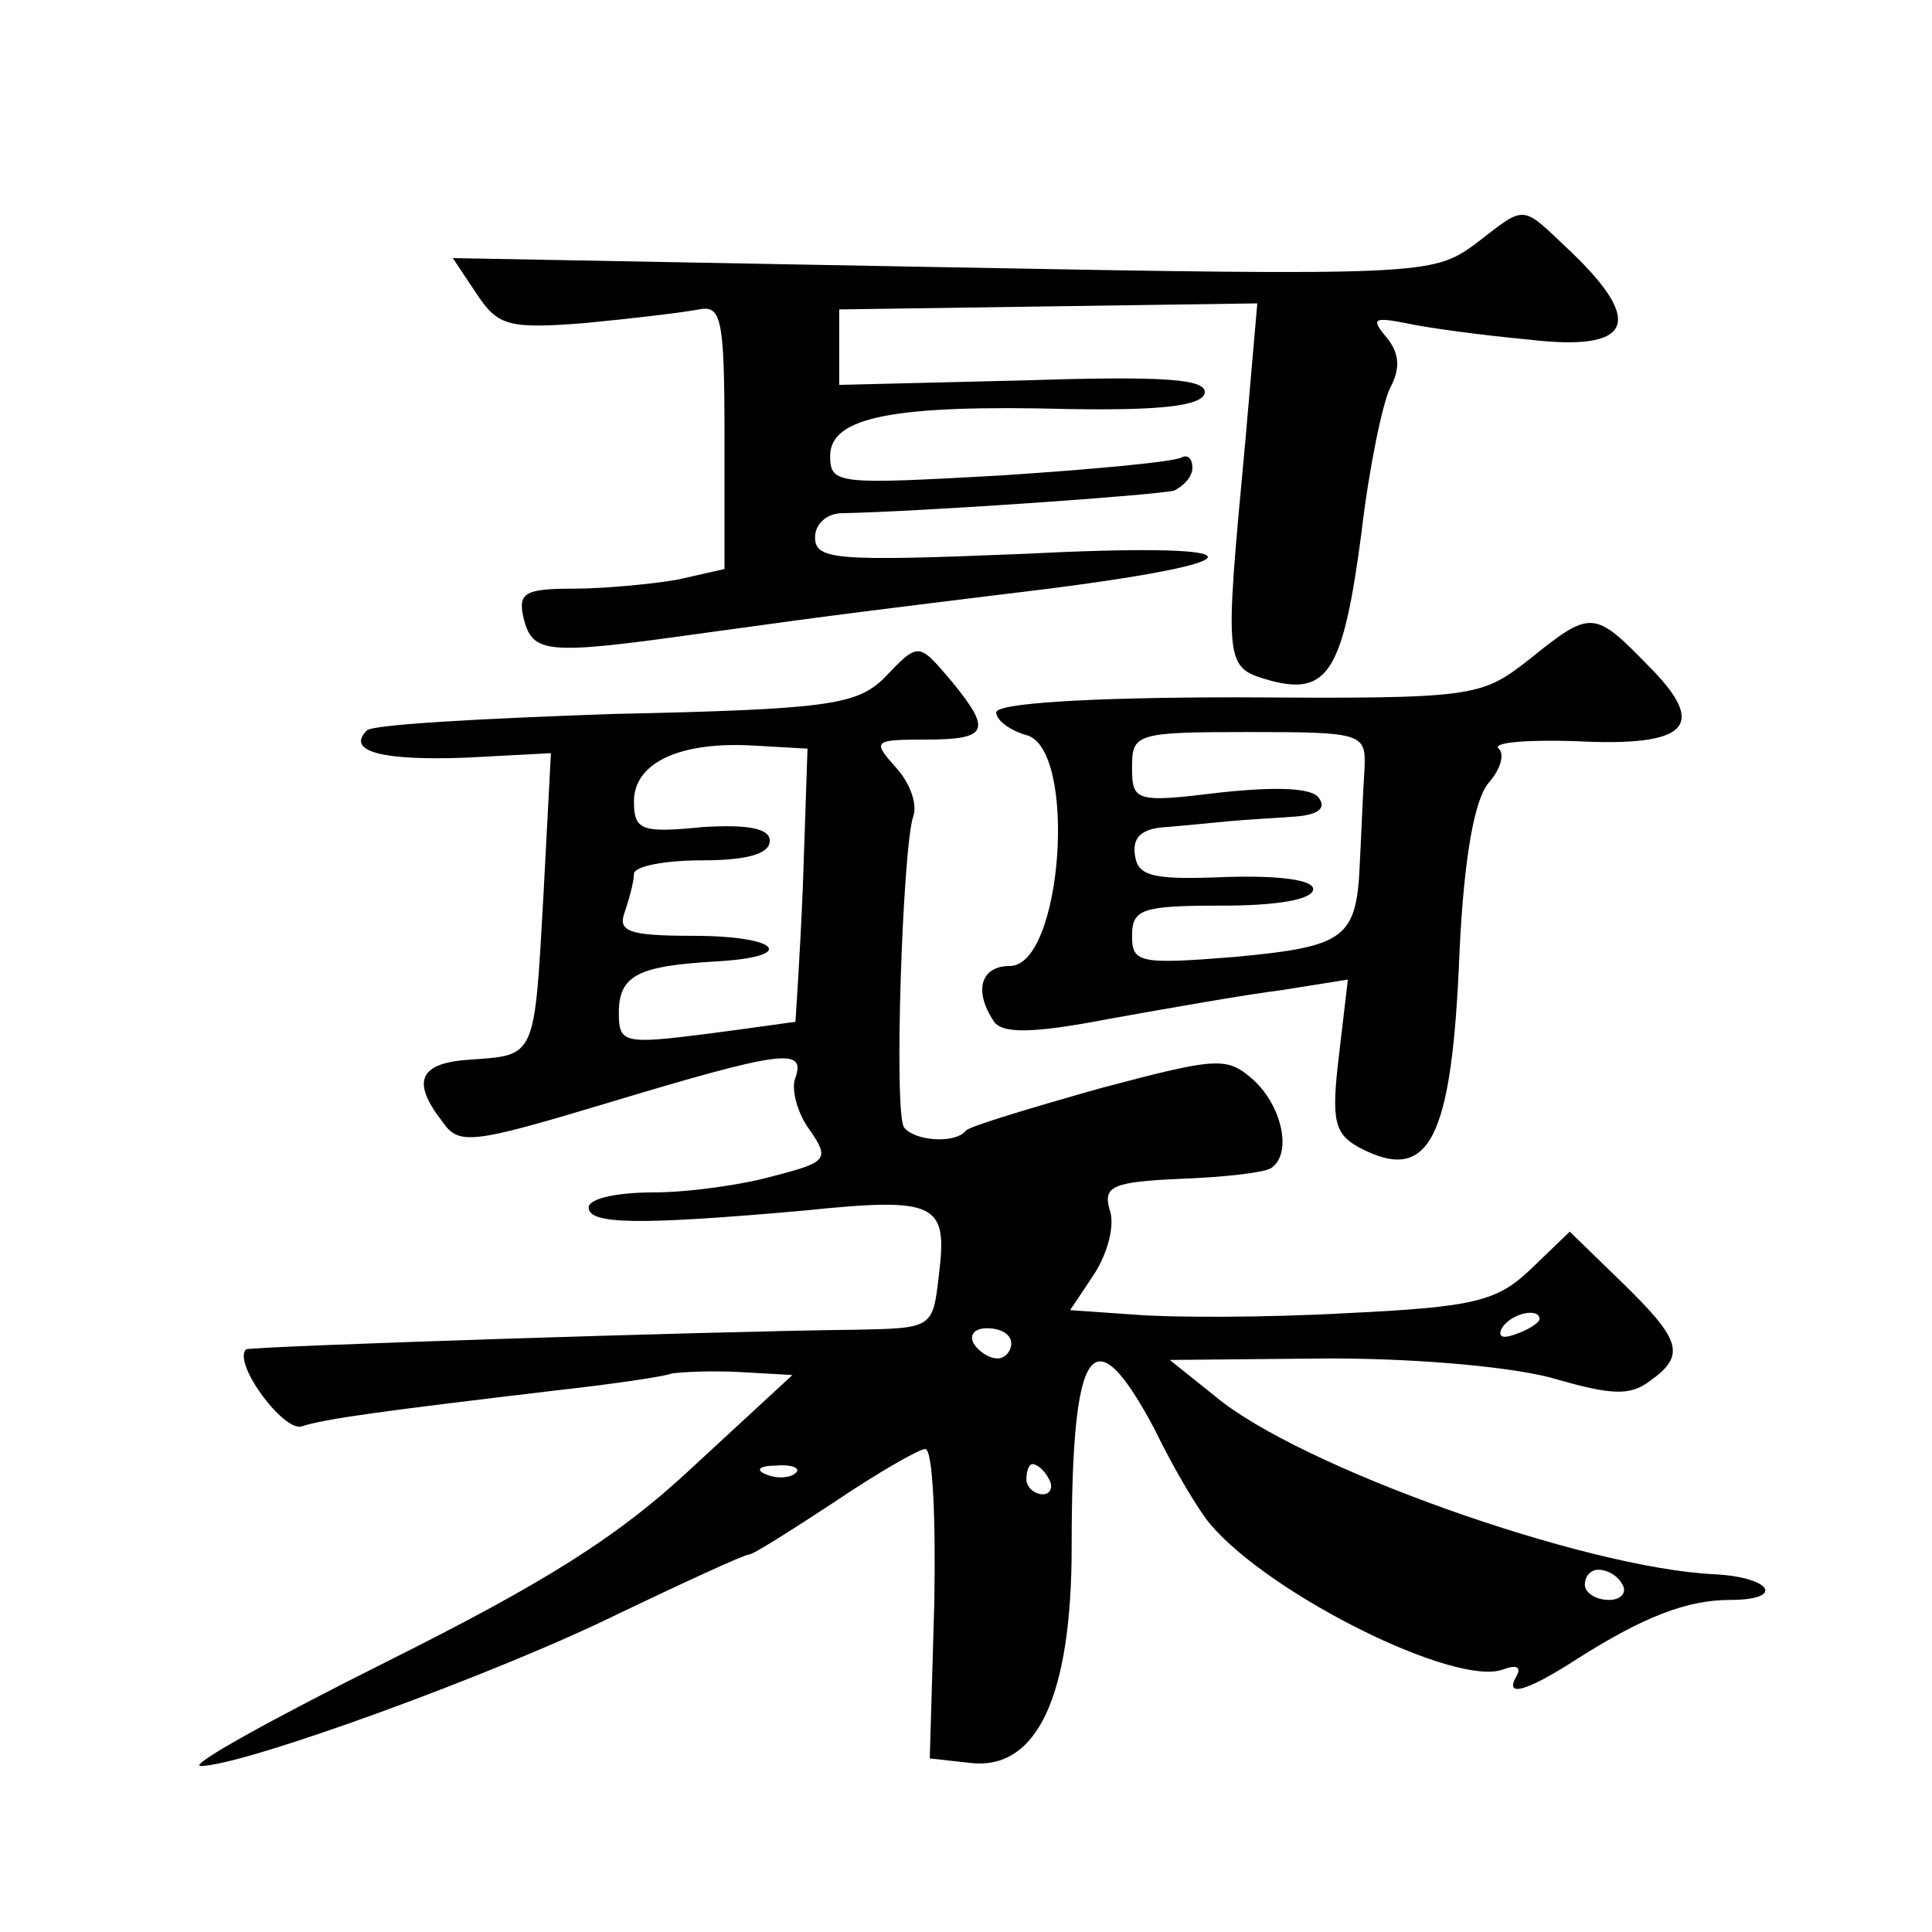
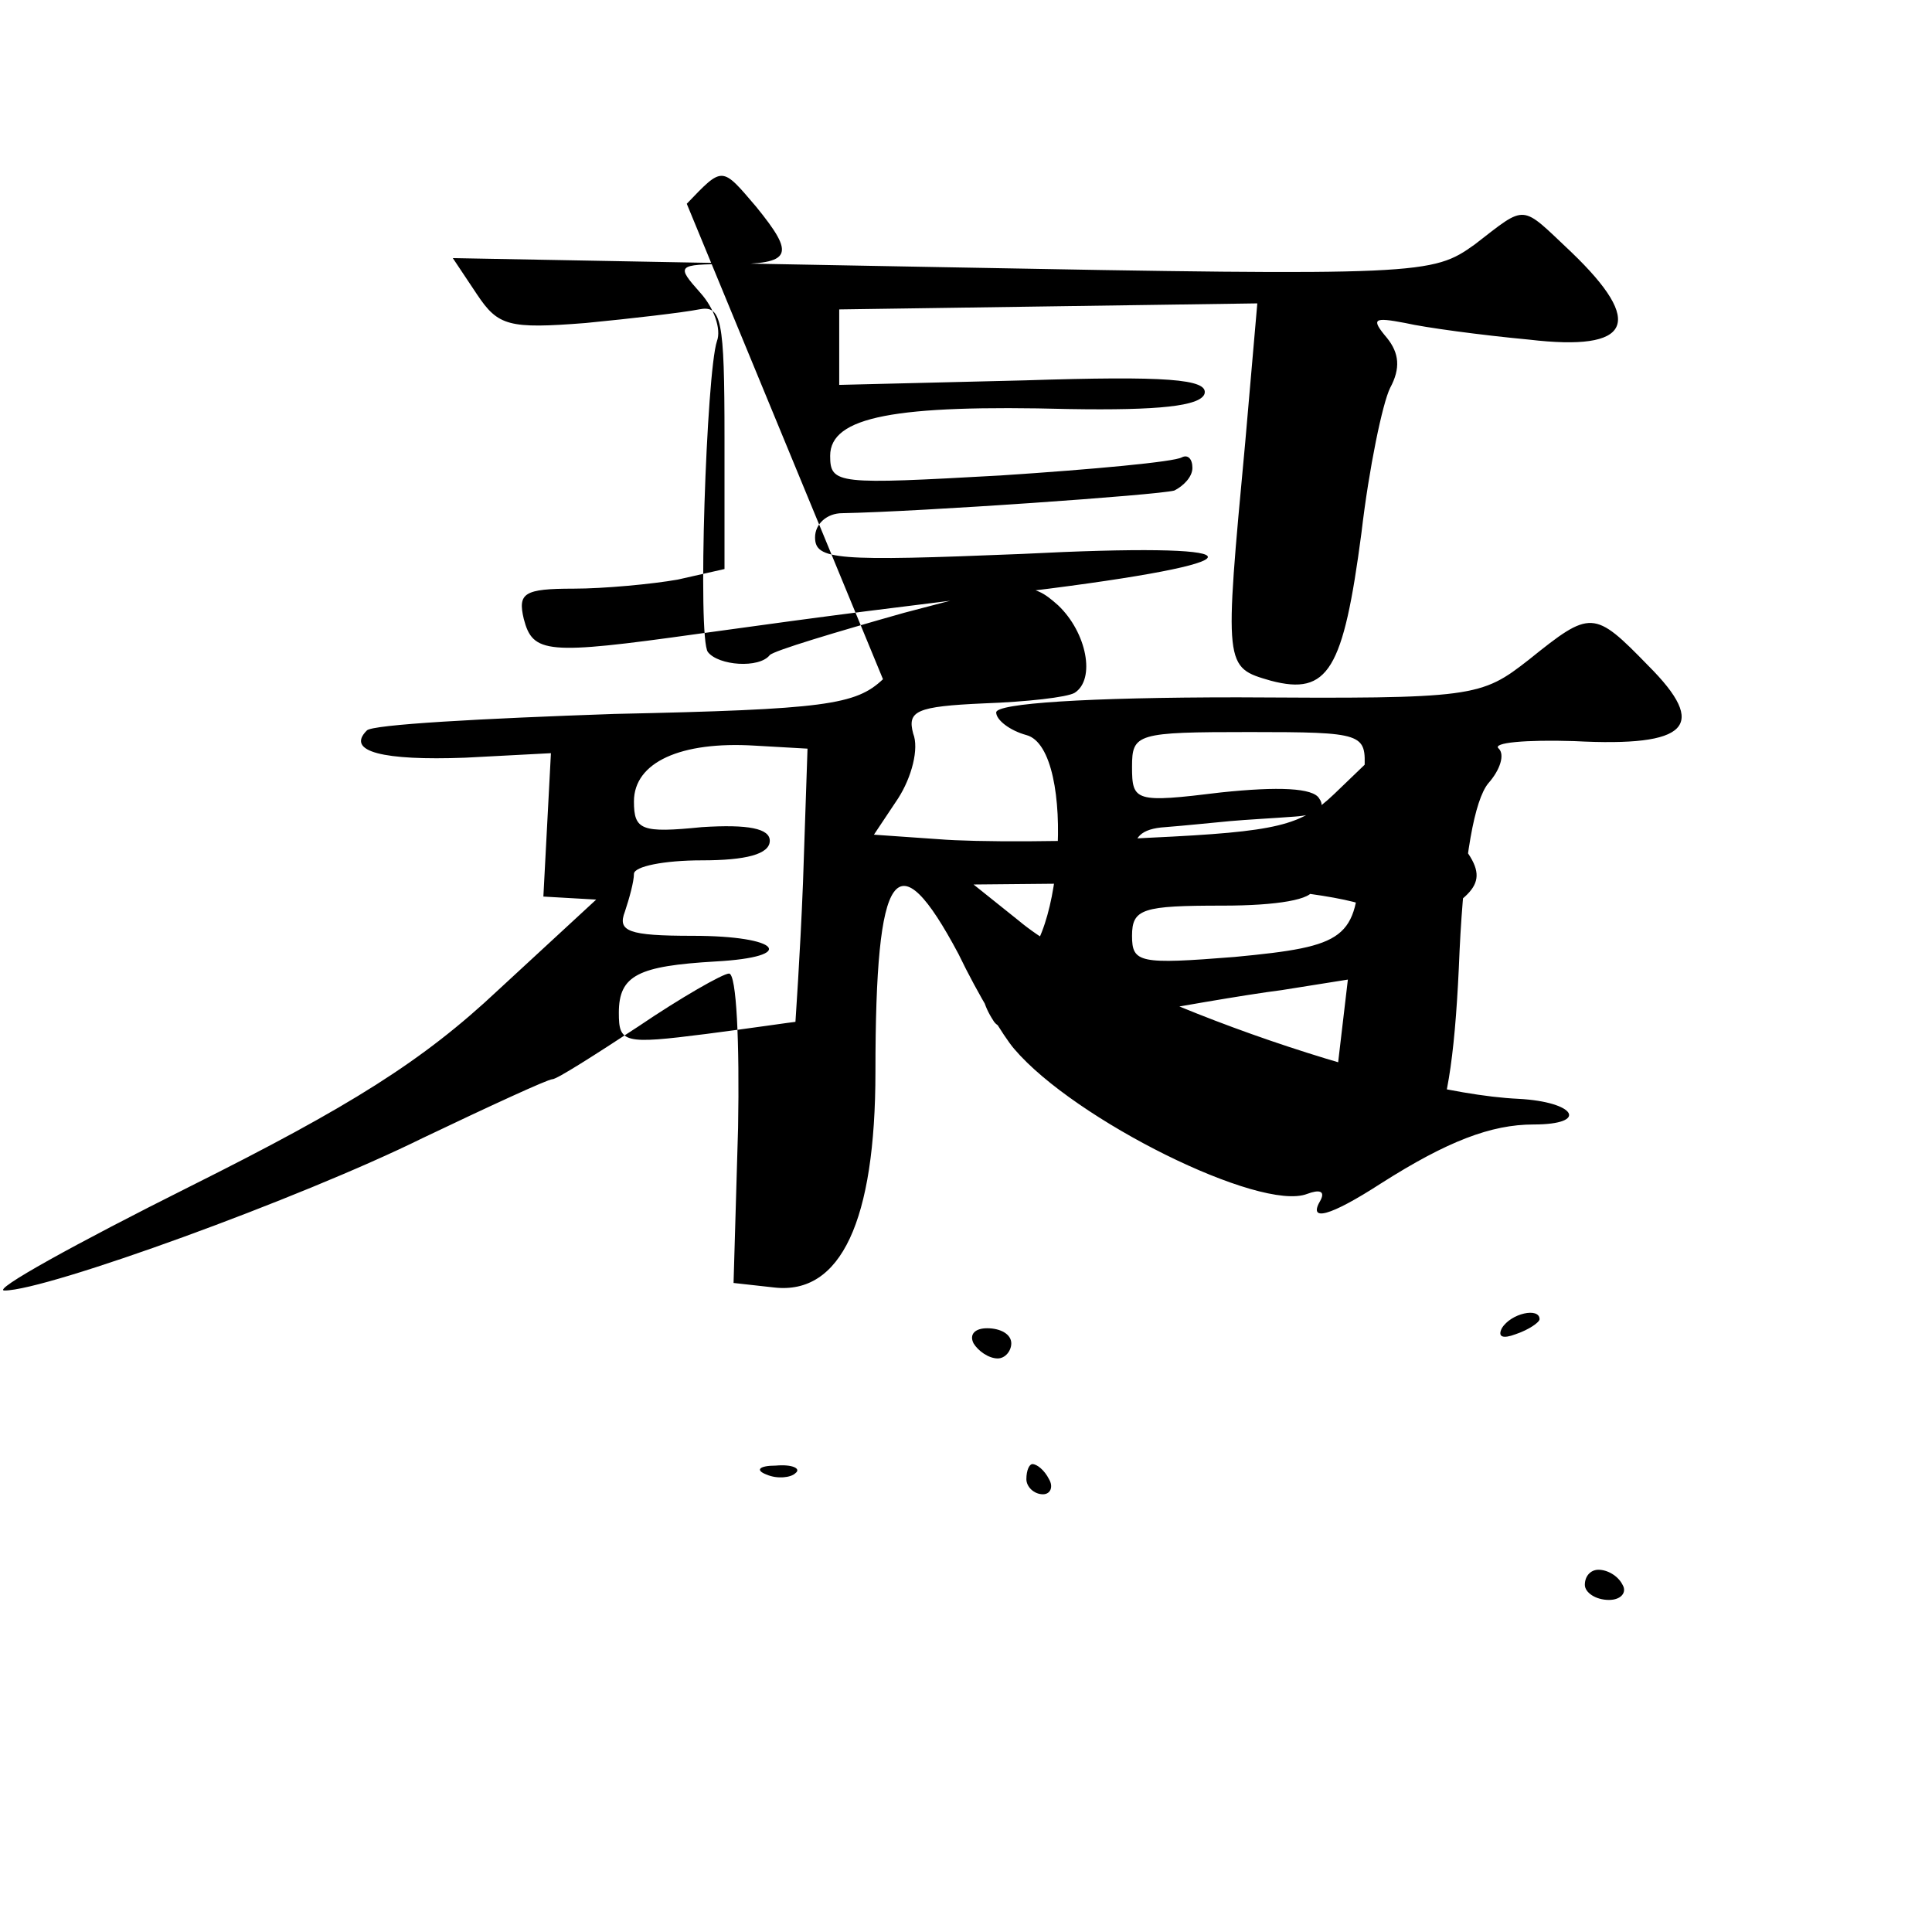
<svg xmlns="http://www.w3.org/2000/svg" version="1.0" width="128pt" height="128pt" viewBox="0 0 128 128" preserveAspectRatio="xMidYMid meet">
  <g transform="translate(0,128) scale(0.1,-0.1)" fill="#0" stroke="none">
-     <path d="M977 1118 c-28 -20 -34 -21 -353 -15 l-324 6 16 -24 c14 -21 21 -23 72 -19 31 3 65 7 75 9 15 3 17 -6 17 -85 l0 -87 -31 -7 c-17 -3 -49 -6 -69 -6 -33 0 -37 -3 -33 -20 6 -23 15 -24 115 -10 101 14 119 16 233 30 148 19 138 31 -18 23 -123 -5 -137 -4 -137 11 0 9 8 16 18 16 52 1 209 12 220 15 6 3 12 9 12 15 0 6 -3 9 -7 7 -5 -3 -59 -8 -120 -12 -108 -6 -113 -6 -113 13 0 26 43 34 158 31 60 -1 87 2 90 10 3 10 -26 12 -119 9 l-123 -3 0 25 0 25 138 2 139 2 -8 -92 c-14 -150 -14 -149 17 -158 38 -10 48 7 60 98 5 43 14 86 19 96 7 13 6 23 -2 33 -11 13 -9 14 12 10 13 -3 50 -8 82 -11 68 -8 77 11 28 58 -34 32 -29 32 -64 5z M1013 843 c-32 -25 -36 -26 -193 -25 -100 0 -160 -4 -160 -10 0 -5 9 -12 20 -15 34 -9 24 -153 -11 -153 -19 0 -24 -16 -11 -36 5 -9 25 -9 77 1 39 7 90 16 114 19 l44 7 -6 -51 c-5 -42 -3 -51 13 -60 47 -25 62 4 67 130 3 63 10 100 19 111 8 9 11 19 7 23 -5 4 18 6 50 5 76 -4 89 10 49 50 -36 37 -38 37 -79 4z m-109 -73 c-1 -14 -2 -41 -3 -60 -2 -52 -9 -57 -83 -64 -63 -5 -68 -4 -68 14 0 18 7 20 60 20 36 0 60 4 60 11 0 6 -22 9 -57 8 -48 -2 -59 0 -61 14 -2 12 4 18 20 19 13 1 32 3 43 4 11 1 30 2 43 3 14 1 21 5 16 12 -4 7 -27 8 -65 4 -57 -7 -59 -6 -59 17 0 22 3 23 78 23 76 0 77 -1 76 -25z M585 830 c-18 -17 -38 -20 -178 -23 -87 -3 -161 -7 -164 -11 -14 -14 11 -20 65 -18 l57 3 -5 -95 c-6 -107 -5 -105 -48 -108 -34 -2 -40 -14 -19 -41 11 -16 19 -15 112 13 113 34 129 36 122 16 -3 -7 1 -23 9 -34 14 -20 12 -22 -23 -31 -21 -6 -57 -11 -80 -11 -24 0 -43 -4 -43 -10 0 -11 31 -12 143 -2 88 9 95 5 89 -43 -4 -35 -4 -35 -56 -36 -94 -1 -401 -11 -403 -13 -9 -9 25 -55 37 -51 15 5 52 10 170 24 36 4 70 9 75 11 6 1 26 2 45 1 l35 -2 -65 -60 c-50 -47 -98 -77 -204 -130 -76 -38 -132 -69 -123 -69 28 0 196 61 277 101 44 21 83 39 86 39 3 0 28 16 57 35 28 19 56 35 60 35 5 0 7 -46 6 -102 l-3 -103 27 -3 c44 -5 67 44 67 143 0 136 14 155 55 78 13 -27 30 -55 37 -63 40 -47 163 -108 194 -96 8 3 12 2 9 -4 -9 -15 6 -11 40 11 44 28 73 39 101 39 37 0 28 15 -10 17 -86 4 -275 71 -331 118 l-30 24 106 1 c61 0 125 -6 151 -14 35 -10 48 -11 61 -1 24 17 21 27 -18 65 l-35 34 -26 -25 c-22 -21 -37 -25 -122 -29 -53 -3 -116 -3 -140 -1 l-43 3 16 24 c9 14 14 33 10 43 -4 15 2 18 47 20 28 1 55 4 60 7 14 9 8 40 -11 58 -18 16 -23 16 -102 -5 -46 -13 -86 -25 -89 -28 -7 -9 -34 -7 -41 2 -7 9 -1 185 6 206 3 8 -2 22 -11 32 -16 18 -16 19 19 19 42 0 44 6 18 38 -23 27 -22 27 -46 2z m-53 -135 c-2 -50 -5 -91 -5 -92 -1 0 -28 -4 -59 -8 -55 -7 -58 -6 -58 14 0 25 13 31 64 34 55 3 43 17 -15 17 -43 0 -50 3 -45 16 3 9 6 20 6 25 0 5 20 9 45 9 29 0 45 4 45 13 0 8 -14 11 -45 9 -40 -4 -45 -2 -45 17 0 26 31 40 80 37 l35 -2 -3 -89z m488 -289 c0 -2 -7 -7 -16 -10 -8 -3 -12 -2 -9 4 6 10 25 14 25 6z m-350 -16 c0 -5 -4 -10 -9 -10 -6 0 -13 5 -16 10 -3 6 1 10 9 10 9 0 16 -4 16 -10z m-143 -86 c-3 -3 -12 -4 -19 -1 -8 3 -5 6 6 6 11 1 17 -2 13 -5z m168 -4 c3 -5 1 -10 -4 -10 -6 0 -11 5 -11 10 0 6 2 10 4 10 3 0 8 -4 11 -10z m380 -70 c3 -5 -1 -10 -9 -10 -9 0 -16 5 -16 10 0 6 4 10 9 10 6 0 13 -4 16 -10z" />
+     <path d="M977 1118 c-28 -20 -34 -21 -353 -15 l-324 6 16 -24 c14 -21 21 -23 72 -19 31 3 65 7 75 9 15 3 17 -6 17 -85 l0 -87 -31 -7 c-17 -3 -49 -6 -69 -6 -33 0 -37 -3 -33 -20 6 -23 15 -24 115 -10 101 14 119 16 233 30 148 19 138 31 -18 23 -123 -5 -137 -4 -137 11 0 9 8 16 18 16 52 1 209 12 220 15 6 3 12 9 12 15 0 6 -3 9 -7 7 -5 -3 -59 -8 -120 -12 -108 -6 -113 -6 -113 13 0 26 43 34 158 31 60 -1 87 2 90 10 3 10 -26 12 -119 9 l-123 -3 0 25 0 25 138 2 139 2 -8 -92 c-14 -150 -14 -149 17 -158 38 -10 48 7 60 98 5 43 14 86 19 96 7 13 6 23 -2 33 -11 13 -9 14 12 10 13 -3 50 -8 82 -11 68 -8 77 11 28 58 -34 32 -29 32 -64 5z M1013 843 c-32 -25 -36 -26 -193 -25 -100 0 -160 -4 -160 -10 0 -5 9 -12 20 -15 34 -9 24 -153 -11 -153 -19 0 -24 -16 -11 -36 5 -9 25 -9 77 1 39 7 90 16 114 19 l44 7 -6 -51 c-5 -42 -3 -51 13 -60 47 -25 62 4 67 130 3 63 10 100 19 111 8 9 11 19 7 23 -5 4 18 6 50 5 76 -4 89 10 49 50 -36 37 -38 37 -79 4z m-109 -73 c-1 -14 -2 -41 -3 -60 -2 -52 -9 -57 -83 -64 -63 -5 -68 -4 -68 14 0 18 7 20 60 20 36 0 60 4 60 11 0 6 -22 9 -57 8 -48 -2 -59 0 -61 14 -2 12 4 18 20 19 13 1 32 3 43 4 11 1 30 2 43 3 14 1 21 5 16 12 -4 7 -27 8 -65 4 -57 -7 -59 -6 -59 17 0 22 3 23 78 23 76 0 77 -1 76 -25z M585 830 c-18 -17 -38 -20 -178 -23 -87 -3 -161 -7 -164 -11 -14 -14 11 -20 65 -18 l57 3 -5 -95 l35 -2 -65 -60 c-50 -47 -98 -77 -204 -130 -76 -38 -132 -69 -123 -69 28 0 196 61 277 101 44 21 83 39 86 39 3 0 28 16 57 35 28 19 56 35 60 35 5 0 7 -46 6 -102 l-3 -103 27 -3 c44 -5 67 44 67 143 0 136 14 155 55 78 13 -27 30 -55 37 -63 40 -47 163 -108 194 -96 8 3 12 2 9 -4 -9 -15 6 -11 40 11 44 28 73 39 101 39 37 0 28 15 -10 17 -86 4 -275 71 -331 118 l-30 24 106 1 c61 0 125 -6 151 -14 35 -10 48 -11 61 -1 24 17 21 27 -18 65 l-35 34 -26 -25 c-22 -21 -37 -25 -122 -29 -53 -3 -116 -3 -140 -1 l-43 3 16 24 c9 14 14 33 10 43 -4 15 2 18 47 20 28 1 55 4 60 7 14 9 8 40 -11 58 -18 16 -23 16 -102 -5 -46 -13 -86 -25 -89 -28 -7 -9 -34 -7 -41 2 -7 9 -1 185 6 206 3 8 -2 22 -11 32 -16 18 -16 19 19 19 42 0 44 6 18 38 -23 27 -22 27 -46 2z m-53 -135 c-2 -50 -5 -91 -5 -92 -1 0 -28 -4 -59 -8 -55 -7 -58 -6 -58 14 0 25 13 31 64 34 55 3 43 17 -15 17 -43 0 -50 3 -45 16 3 9 6 20 6 25 0 5 20 9 45 9 29 0 45 4 45 13 0 8 -14 11 -45 9 -40 -4 -45 -2 -45 17 0 26 31 40 80 37 l35 -2 -3 -89z m488 -289 c0 -2 -7 -7 -16 -10 -8 -3 -12 -2 -9 4 6 10 25 14 25 6z m-350 -16 c0 -5 -4 -10 -9 -10 -6 0 -13 5 -16 10 -3 6 1 10 9 10 9 0 16 -4 16 -10z m-143 -86 c-3 -3 -12 -4 -19 -1 -8 3 -5 6 6 6 11 1 17 -2 13 -5z m168 -4 c3 -5 1 -10 -4 -10 -6 0 -11 5 -11 10 0 6 2 10 4 10 3 0 8 -4 11 -10z m380 -70 c3 -5 -1 -10 -9 -10 -9 0 -16 5 -16 10 0 6 4 10 9 10 6 0 13 -4 16 -10z" />
  </g>
</svg>